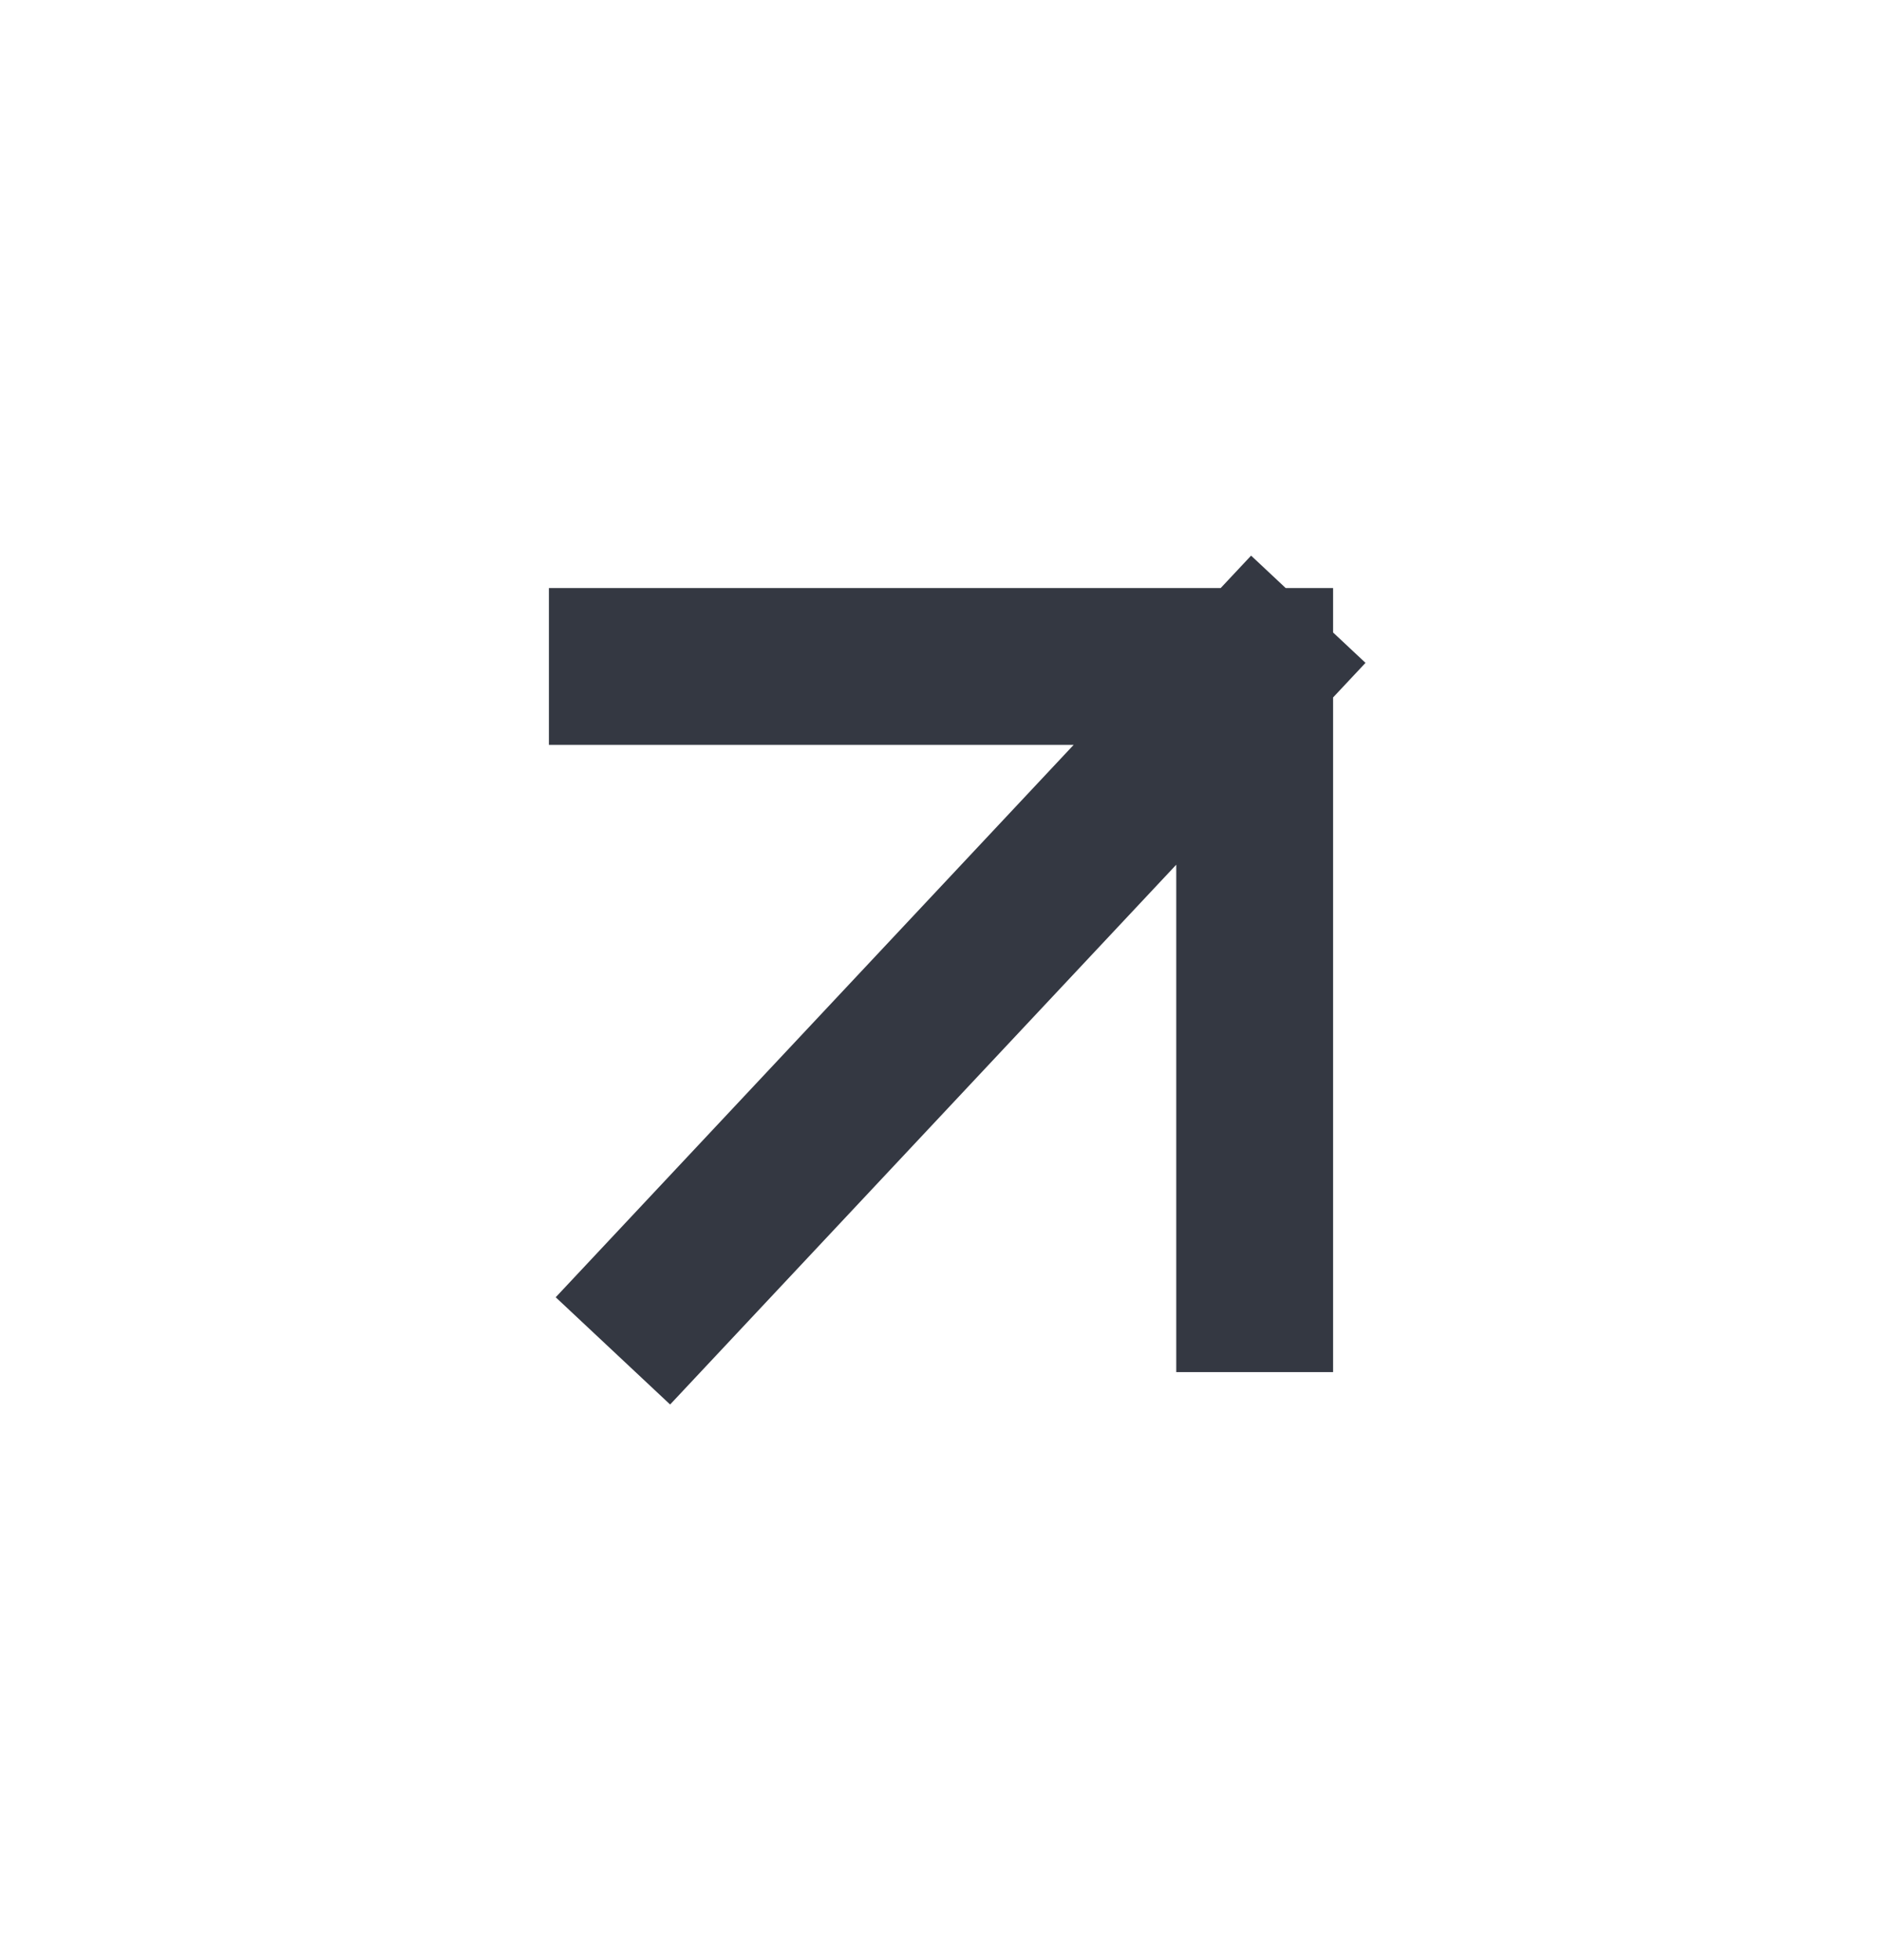
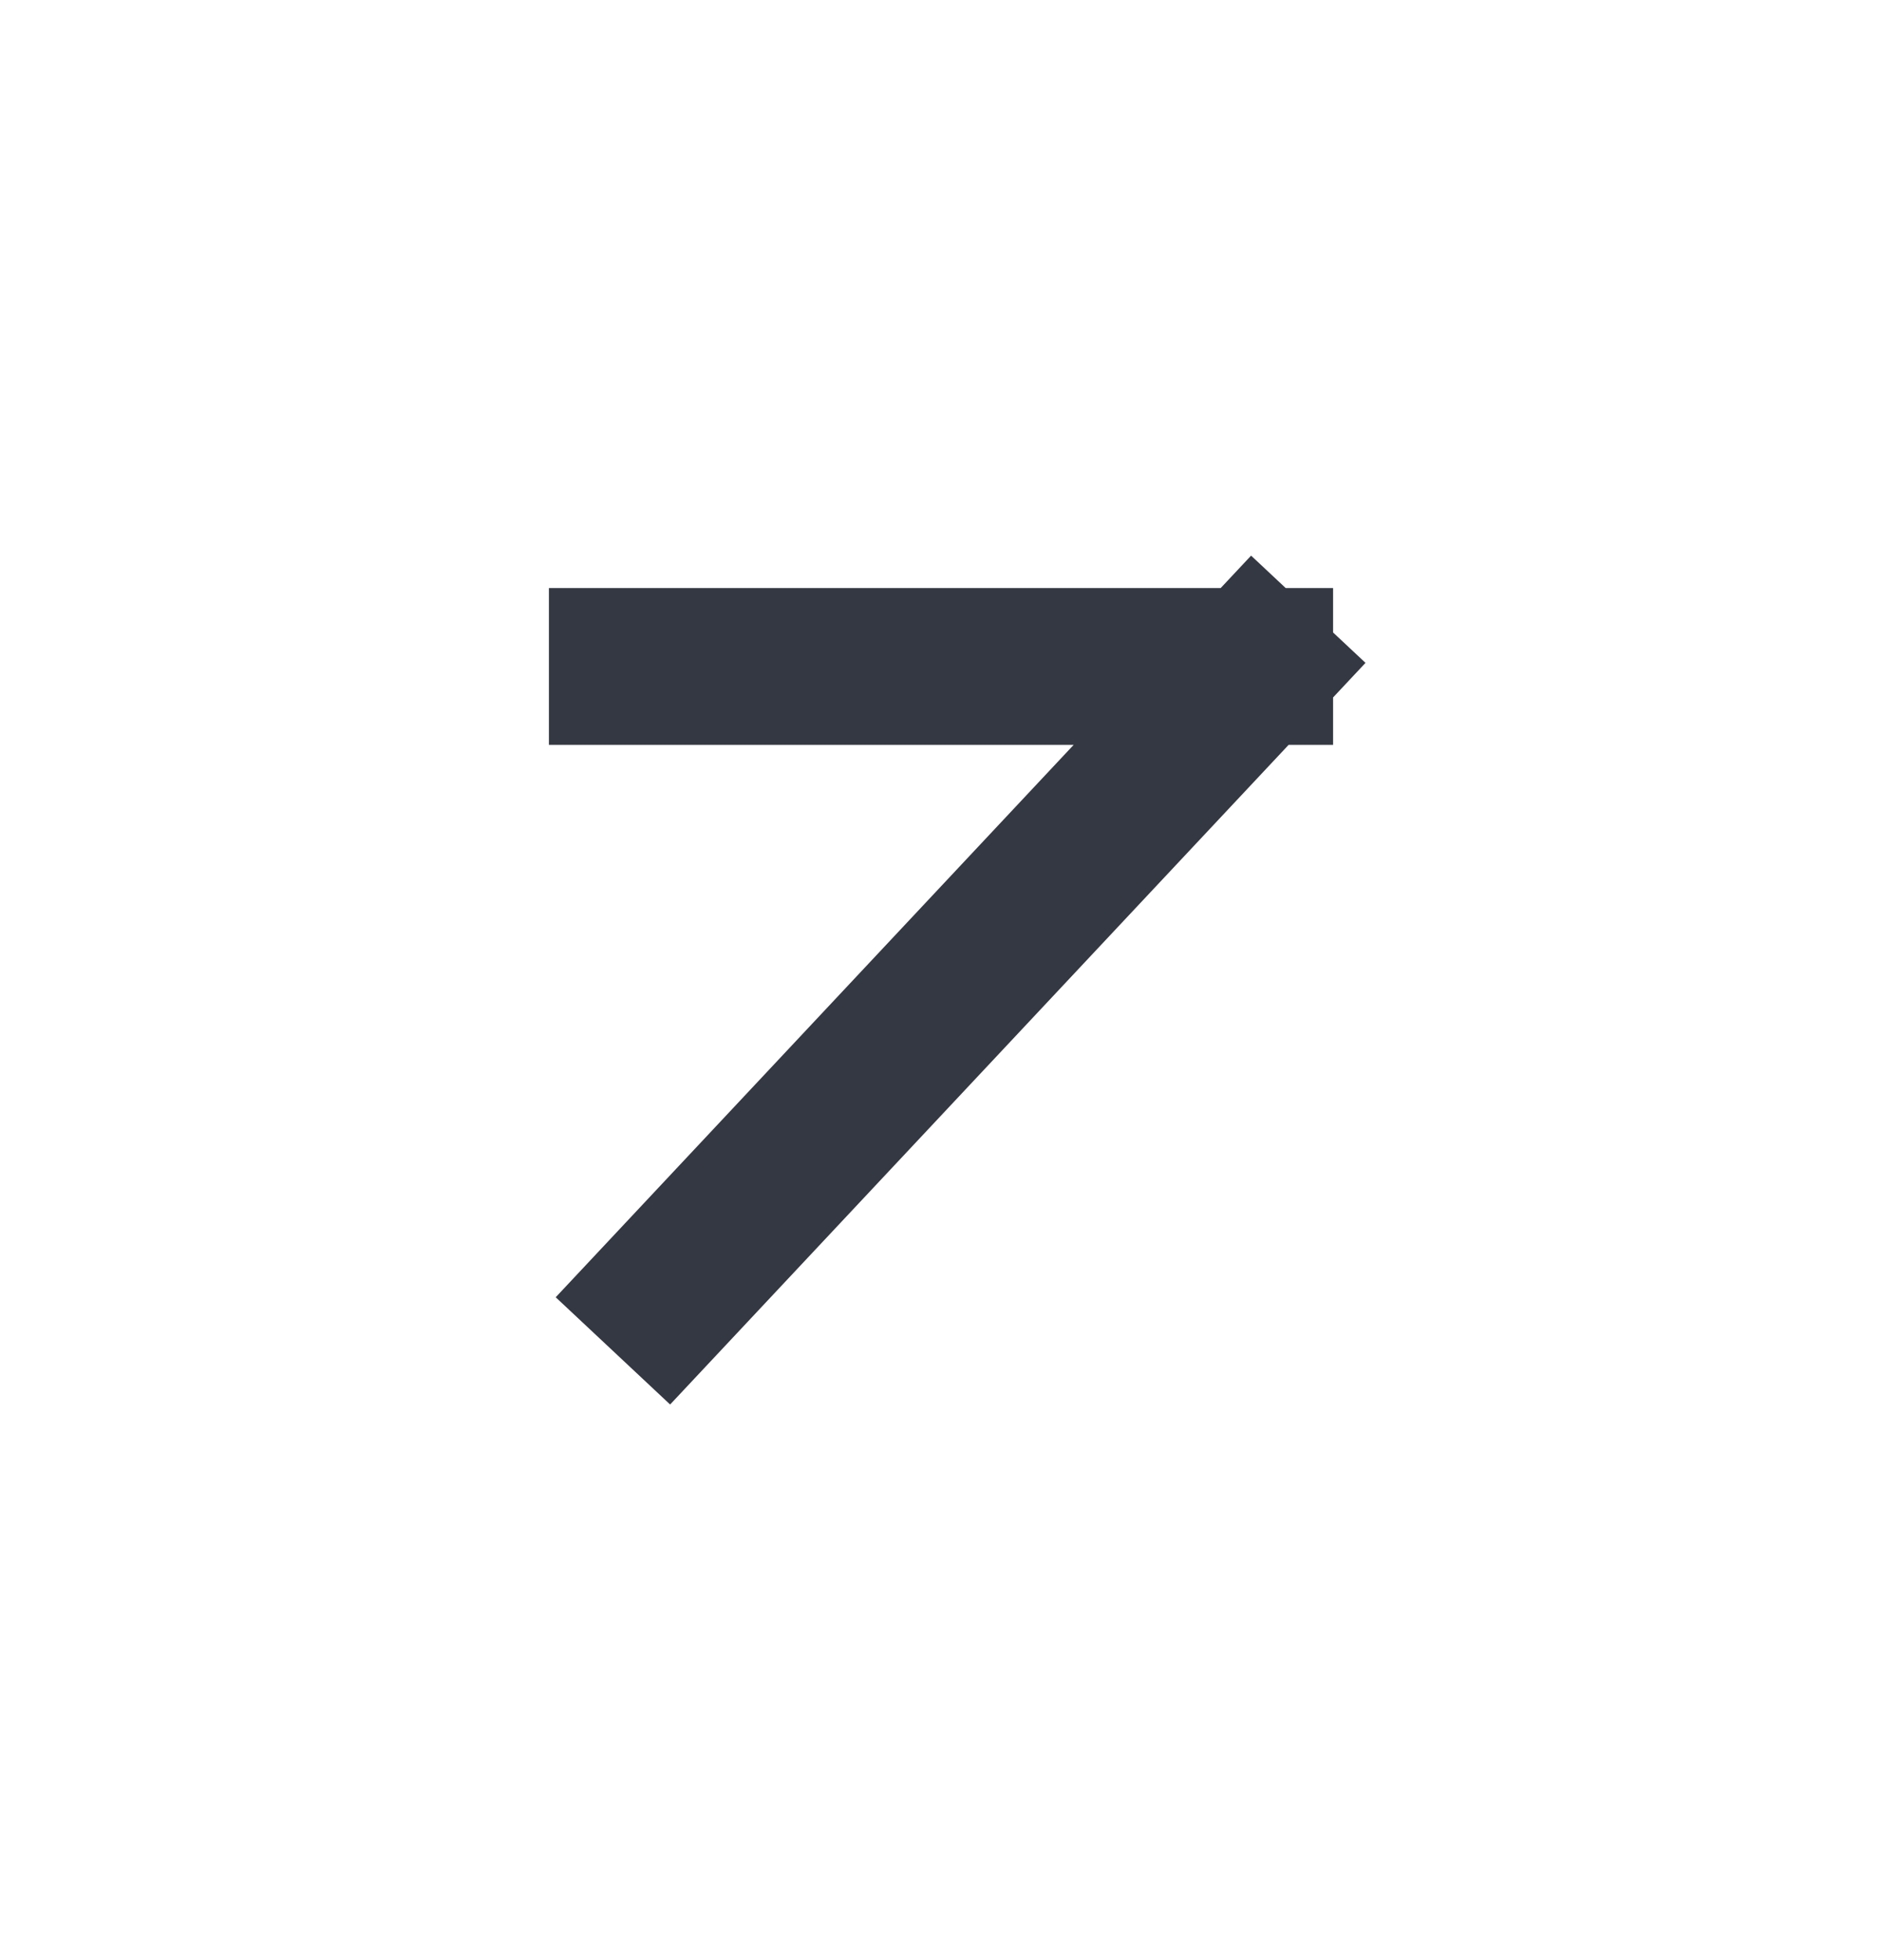
<svg xmlns="http://www.w3.org/2000/svg" width="24" height="25" viewBox="0 0 24 25" fill="none">
-   <path d="M8.5 16.5L16 8.5M16 8.5H8M16 8.5V16.5" stroke="#343842" stroke-width="2" stroke-linecap="square" />
+   <path d="M8.5 16.5L16 8.5M16 8.5H8M16 8.5" stroke="#343842" stroke-width="2" stroke-linecap="square" />
</svg>